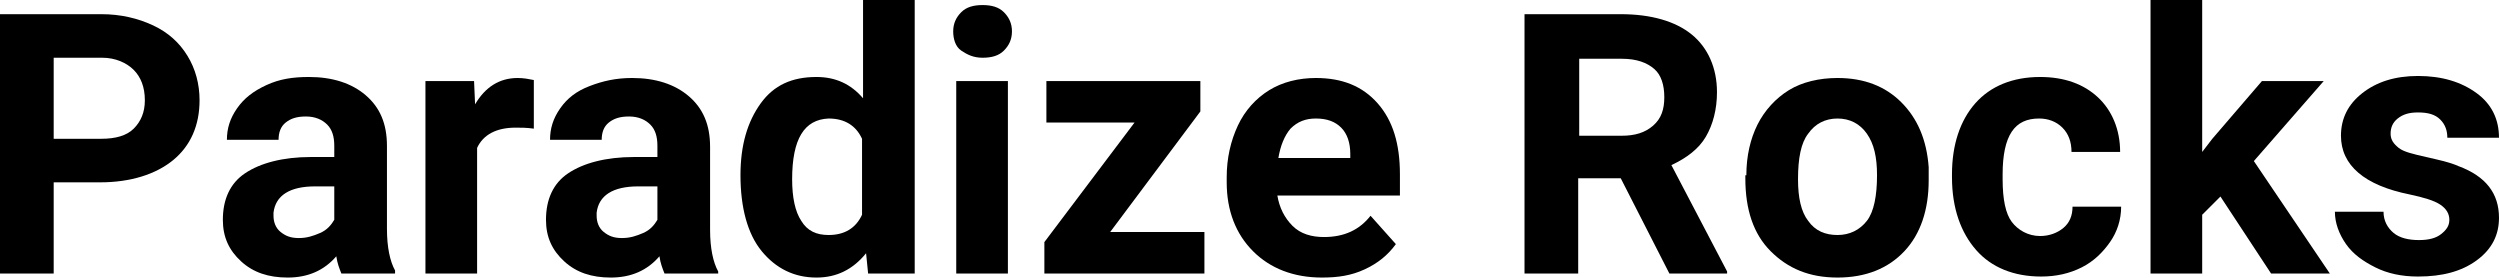
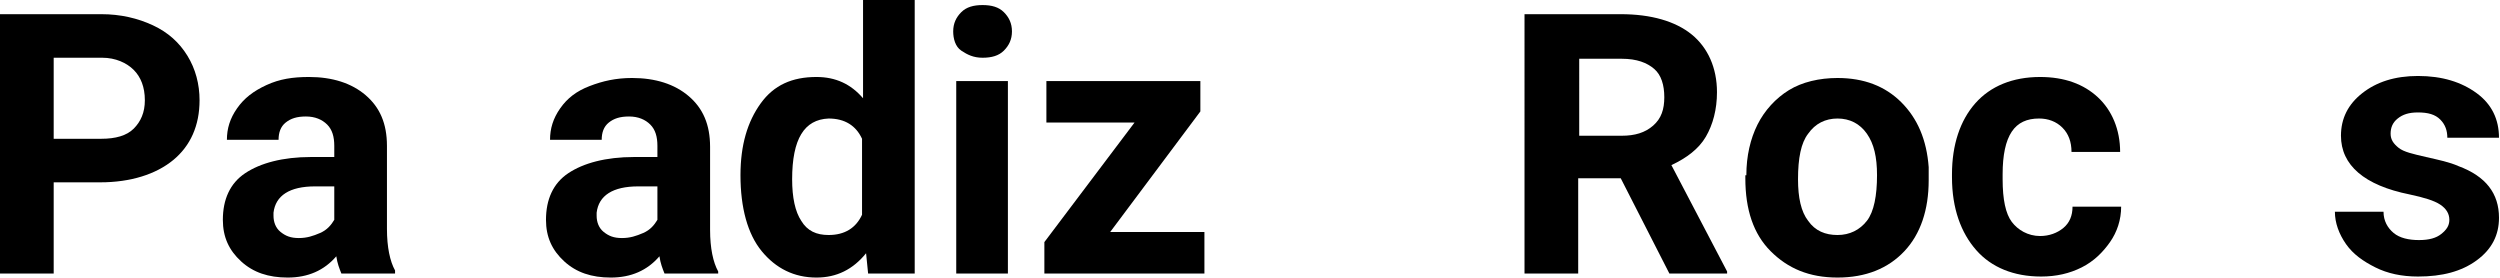
<svg xmlns="http://www.w3.org/2000/svg" version="1.1" id="Layer_1" x="0px" y="0px" viewBox="0 0 246.8 27.4" style="enable-background:new 0 0 246.8 27.4;" xml:space="preserve">
  <g>
    <path d="M5.3,18v9H0V1.4h10c1.9,0,3.6,0.4,5.1,1.1s2.6,1.7,3.4,3s1.2,2.8,1.2,4.4c0,2.5-0.9,4.5-2.6,5.9S12.9,18,9.9,18H5.3z    M5.3,13.7H10c1.4,0,2.5-0.3,3.2-1s1.1-1.6,1.1-2.8c0-1.3-0.4-2.3-1.1-3s-1.8-1.2-3.1-1.2H5.3V13.7z" />
    <path d="M33.7,27c-0.2-0.5-0.4-1-0.5-1.7c-1.2,1.4-2.8,2.1-4.8,2.1c-1.9,0-3.4-0.5-4.6-1.6s-1.8-2.4-1.8-4.1c0-2,0.7-3.6,2.2-4.6   s3.7-1.6,6.5-1.6H33v-1.1c0-0.9-0.2-1.6-0.7-2.1s-1.2-0.8-2.1-0.8c-0.9,0-1.5,0.2-2,0.6s-0.7,1-0.7,1.7h-5.1c0-1.1,0.3-2.1,1-3.1   S25,9,26.3,8.4s2.6-0.8,4.2-0.8c2.3,0,4.2,0.6,5.6,1.8s2.1,2.8,2.1,5v8.2c0,1.8,0.3,3.2,0.8,4.1V27H33.7z M29.5,23.5   c0.8,0,1.4-0.2,2.1-0.5s1.1-0.8,1.4-1.3v-3.3h-1.9c-2.5,0-3.9,0.9-4.1,2.6l0,0.3c0,0.6,0.2,1.2,0.7,1.6S28.7,23.5,29.5,23.5z" />
-     <path d="M52.7,12.7c-0.7-0.1-1.3-0.1-1.8-0.1c-1.9,0-3.2,0.7-3.8,2V27H42V8h4.8l0.1,2.3c1-1.7,2.4-2.6,4.2-2.6   c0.6,0,1.1,0.1,1.6,0.2L52.7,12.7z" />
    <path d="M65.6,27c-0.2-0.5-0.4-1-0.5-1.7c-1.2,1.4-2.8,2.1-4.8,2.1c-1.9,0-3.4-0.5-4.6-1.6s-1.8-2.4-1.8-4.1c0-2,0.7-3.6,2.2-4.6   s3.7-1.6,6.5-1.6h2.3v-1.1c0-0.9-0.2-1.6-0.7-2.1s-1.2-0.8-2.1-0.8c-0.9,0-1.5,0.2-2,0.6s-0.7,1-0.7,1.7h-5.1c0-1.1,0.3-2.1,1-3.1   s1.6-1.7,2.9-2.2s2.6-0.8,4.2-0.8c2.3,0,4.2,0.6,5.6,1.8s2.1,2.8,2.1,5v8.2c0,1.8,0.3,3.2,0.8,4.1V27H65.6z M61.4,23.5   c0.8,0,1.4-0.2,2.1-0.5s1.1-0.8,1.4-1.3v-3.3H63c-2.5,0-3.9,0.9-4.1,2.6l0,0.3c0,0.6,0.2,1.2,0.7,1.6S60.6,23.5,61.4,23.5z" />
    <path d="M73.1,17.3c0-3,0.7-5.3,2-7.1s3.1-2.6,5.5-2.6c1.9,0,3.4,0.7,4.6,2.1V0h5.1v27h-4.6l-0.2-2c-1.3,1.6-2.9,2.4-4.9,2.4   c-2.2,0-4-0.9-5.4-2.6S73.1,20.5,73.1,17.3z M78.2,17.7c0,1.8,0.3,3.2,0.9,4.1c0.6,1,1.5,1.4,2.7,1.4c1.6,0,2.7-0.7,3.3-2v-7.5   c-0.6-1.3-1.7-2-3.3-2C79.4,11.8,78.2,13.7,78.2,17.7z" />
    <path d="M94.1,3.1c0-0.8,0.3-1.4,0.8-1.9s1.2-0.7,2.1-0.7c0.9,0,1.6,0.2,2.1,0.7s0.8,1.1,0.8,1.9c0,0.8-0.3,1.4-0.8,1.9   S97.9,5.7,97,5.7S95.5,5.4,94.9,5S94.1,3.8,94.1,3.1z M99.5,27h-5.1V8h5.1V27z" />
    <path d="M109.6,22.9h9.3V27h-15.8v-3.1l8.9-11.8h-8.7V8h15.2v3L109.6,22.9z" />
-     <path d="M130.5,27.4c-2.8,0-5.1-0.9-6.8-2.6s-2.6-4-2.6-6.8v-0.5c0-1.9,0.4-3.6,1.1-5.1s1.8-2.7,3.1-3.5s2.9-1.2,4.6-1.2   c2.6,0,4.6,0.8,6.1,2.5s2.2,4,2.2,7v2.1h-12.1c0.2,1.2,0.7,2.2,1.5,3s1.9,1.1,3.1,1.1c2,0,3.5-0.7,4.6-2.1l2.5,2.8   c-0.8,1.1-1.8,1.9-3.1,2.5S132.1,27.4,130.5,27.4z M129.9,11.7c-1,0-1.8,0.3-2.5,1c-0.6,0.7-1,1.7-1.2,2.9h7.1v-0.4   c0-1.1-0.3-2-0.9-2.6S131,11.7,129.9,11.7z" />
    <path d="M160,17.6h-4.2V27h-5.3V1.4h9.5c3,0,5.4,0.7,7,2s2.5,3.3,2.5,5.7c0,1.7-0.4,3.2-1.1,4.4s-1.9,2.1-3.4,2.8l5.5,10.5V27h-5.7   L160,17.6z M155.8,13.4h4.3c1.3,0,2.3-0.3,3.1-1s1.1-1.6,1.1-2.8c0-1.2-0.3-2.2-1-2.8s-1.7-1-3.2-1h-4.2V13.4z" />
    <path d="M172.4,17.3c0-1.9,0.4-3.6,1.1-5s1.8-2.6,3.1-3.4s3-1.2,4.8-1.2c2.6,0,4.7,0.8,6.3,2.4s2.5,3.7,2.7,6.4l0,1.3   c0,2.9-0.8,5.3-2.4,7s-3.8,2.6-6.6,2.6s-4.9-0.9-6.6-2.6s-2.5-4.1-2.5-7.2V17.3z M177.5,17.7c0,1.8,0.3,3.2,1,4.1   c0.7,1,1.7,1.4,2.9,1.4c1.2,0,2.2-0.5,2.9-1.4c0.7-0.9,1-2.5,1-4.5c0-1.8-0.3-3.1-1-4.1c-0.7-1-1.7-1.5-2.9-1.5   c-1.2,0-2.2,0.5-2.9,1.5C177.8,14.1,177.5,15.6,177.5,17.7z" />
    <path d="M201.4,23.3c0.9,0,1.7-0.3,2.3-0.8s0.9-1.2,0.9-2.1h4.8c0,1.3-0.4,2.5-1.1,3.5s-1.6,1.9-2.8,2.5s-2.5,0.9-4,0.9   c-2.7,0-4.9-0.9-6.4-2.6s-2.4-4.1-2.4-7.2v-0.3c0-2.9,0.8-5.3,2.3-7s3.7-2.6,6.4-2.6c2.4,0,4.3,0.7,5.7,2s2.2,3.2,2.2,5.4h-4.8   c0-1-0.3-1.8-0.9-2.4c-0.6-0.6-1.4-0.9-2.3-0.9c-1.2,0-2.1,0.4-2.7,1.3s-0.9,2.3-0.9,4.2v0.5c0,2,0.3,3.4,0.9,4.2   S200.2,23.3,201.4,23.3z" />
-     <path d="M219.2,19.4l-1.8,1.8V27h-5.1V0h5.1v15l1-1.3l4.9-5.7h6.1l-6.9,7.9l7.5,11.1h-5.8L219.2,19.4z" />
    <path d="M241.8,21.7c0-0.6-0.3-1.1-0.9-1.5s-1.6-0.7-3-1c-4.5-0.9-6.8-2.9-6.8-5.8c0-1.7,0.7-3.1,2.1-4.2s3.2-1.7,5.5-1.7   c2.4,0,4.3,0.6,5.8,1.7s2.2,2.6,2.2,4.4h-5.1c0-0.7-0.2-1.3-0.7-1.8s-1.2-0.7-2.2-0.7c-0.9,0-1.5,0.2-2,0.6s-0.7,0.9-0.7,1.5   c0,0.6,0.3,1,0.8,1.4s1.4,0.6,2.7,0.9s2.3,0.5,3.2,0.9c2.7,1,4,2.7,4,5.1c0,1.7-0.7,3.1-2.2,4.2s-3.4,1.6-5.8,1.6   c-1.6,0-3-0.3-4.2-0.9s-2.2-1.3-2.9-2.3s-1.1-2.1-1.1-3.2h4.8c0,0.9,0.4,1.6,1,2.1s1.5,0.7,2.5,0.7c1,0,1.7-0.2,2.2-0.6   S241.8,22.3,241.8,21.7z" />
  </g>
</svg>